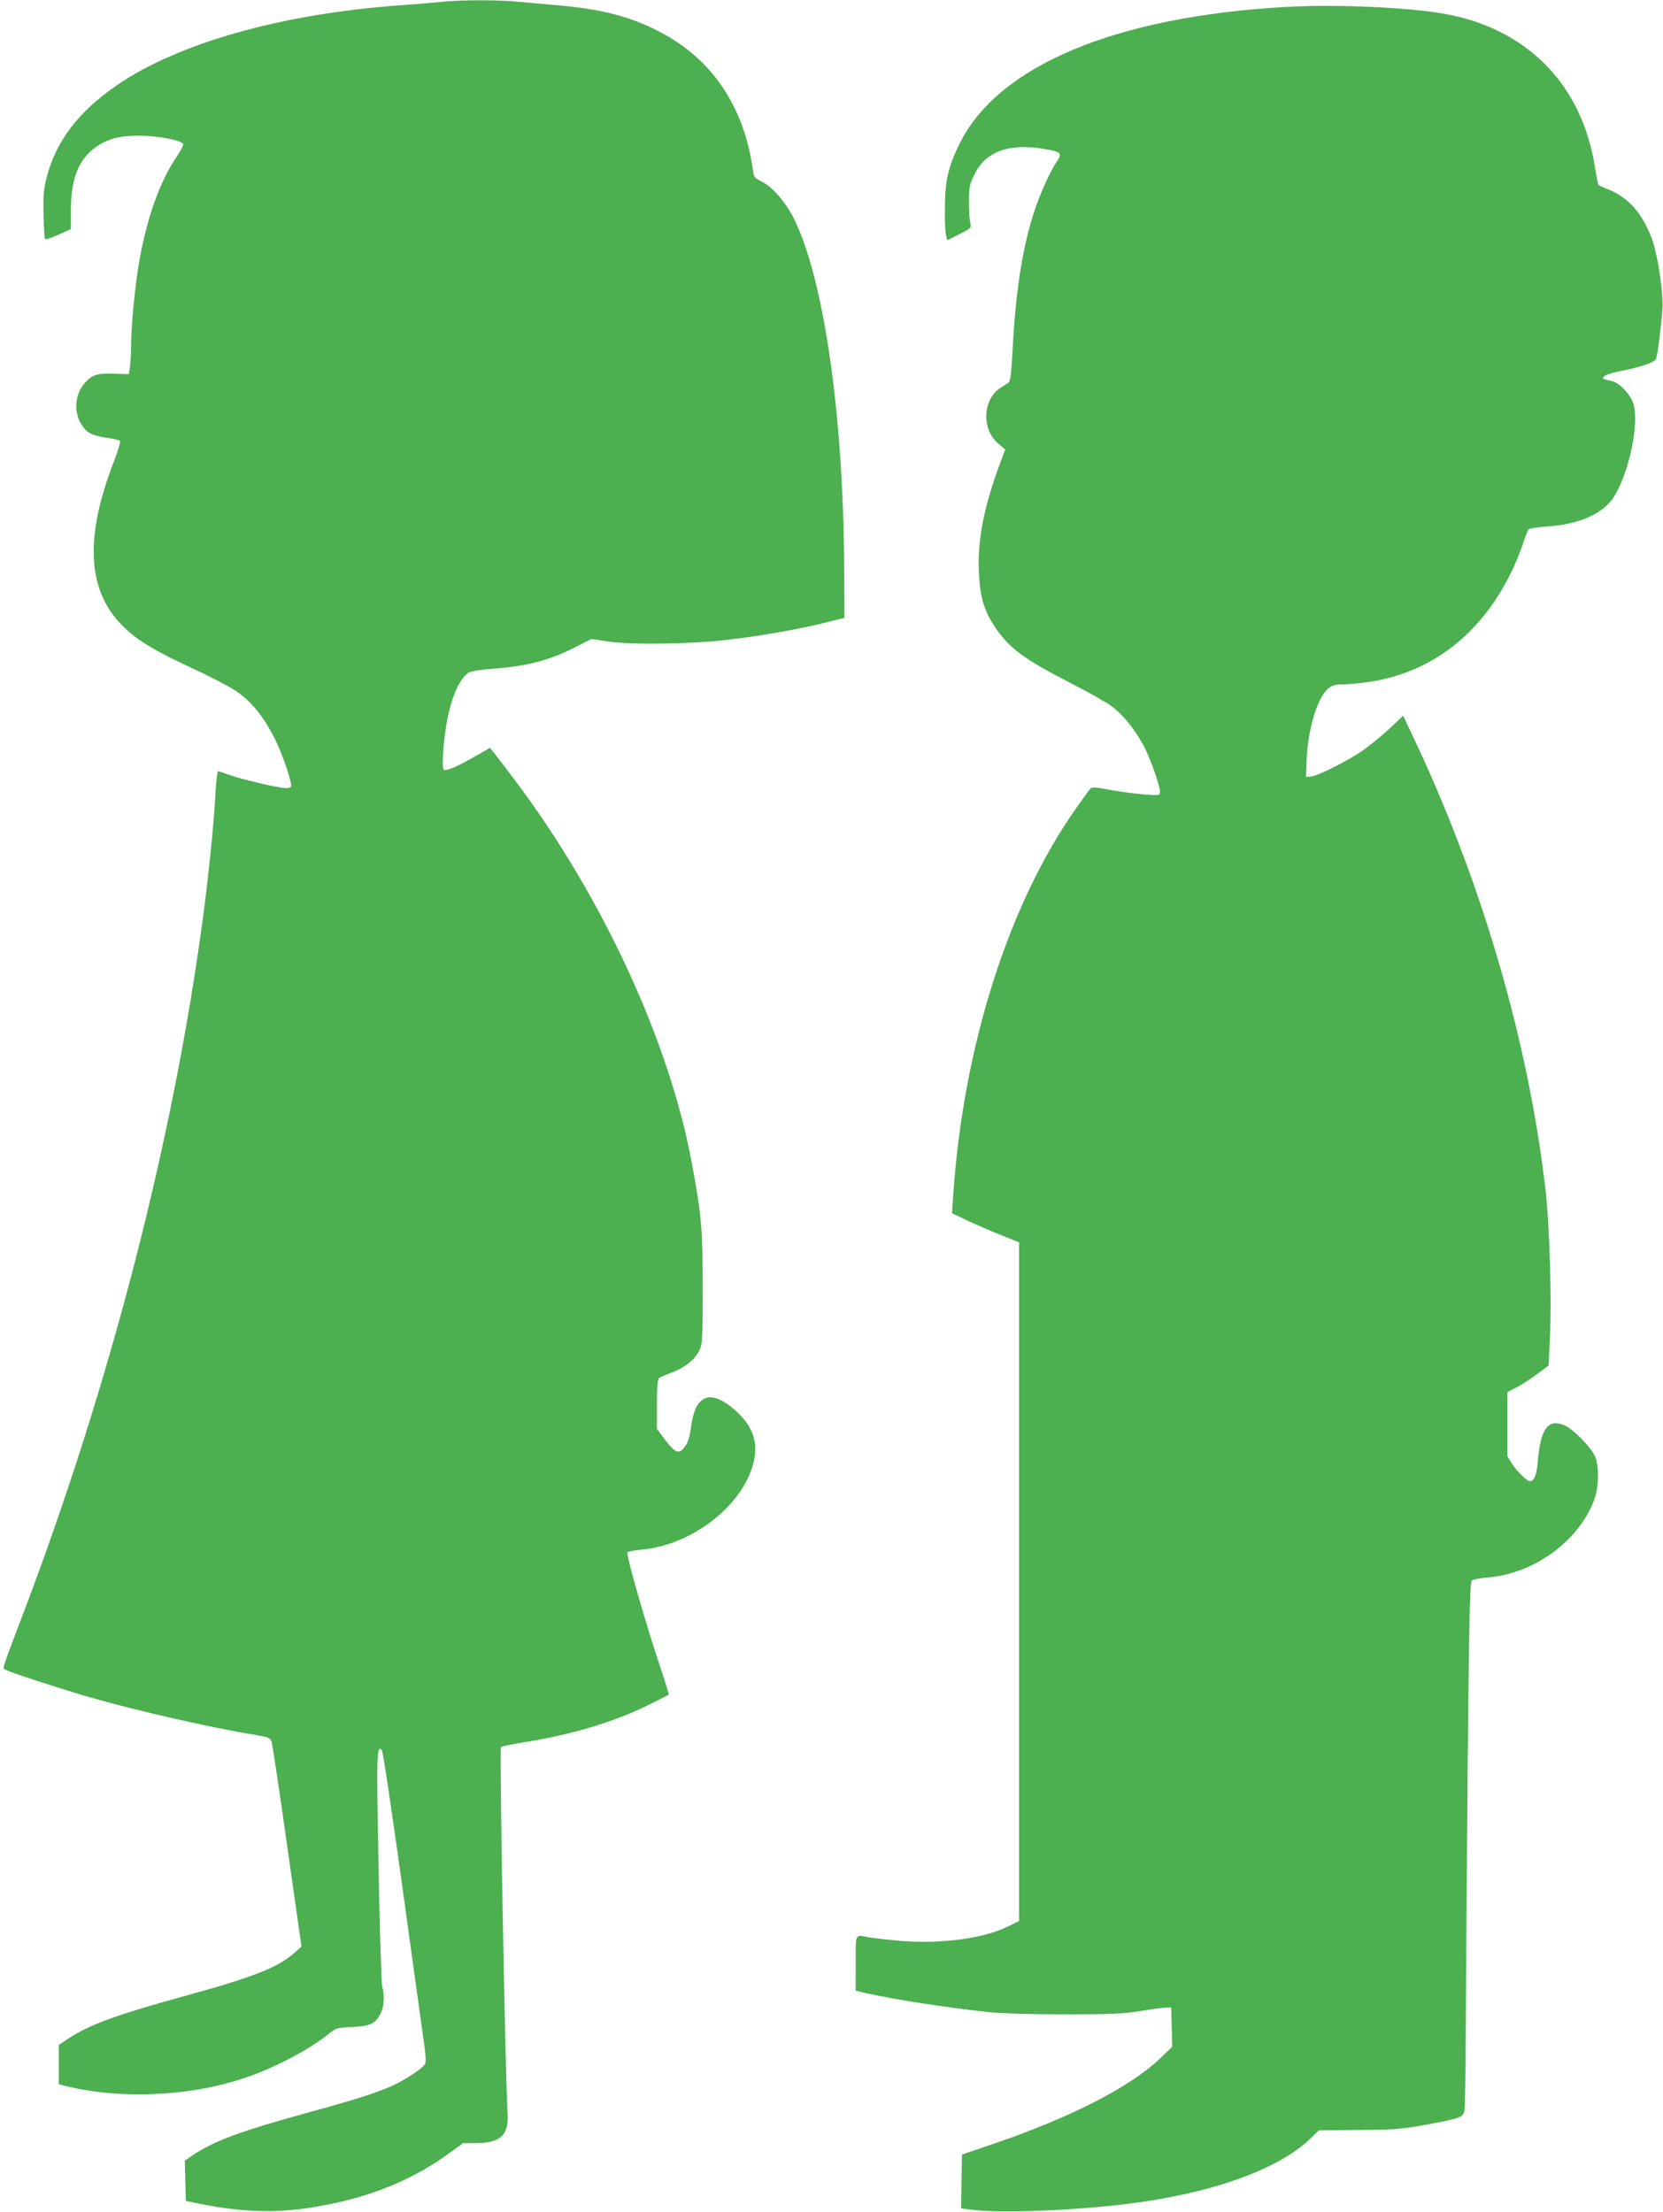
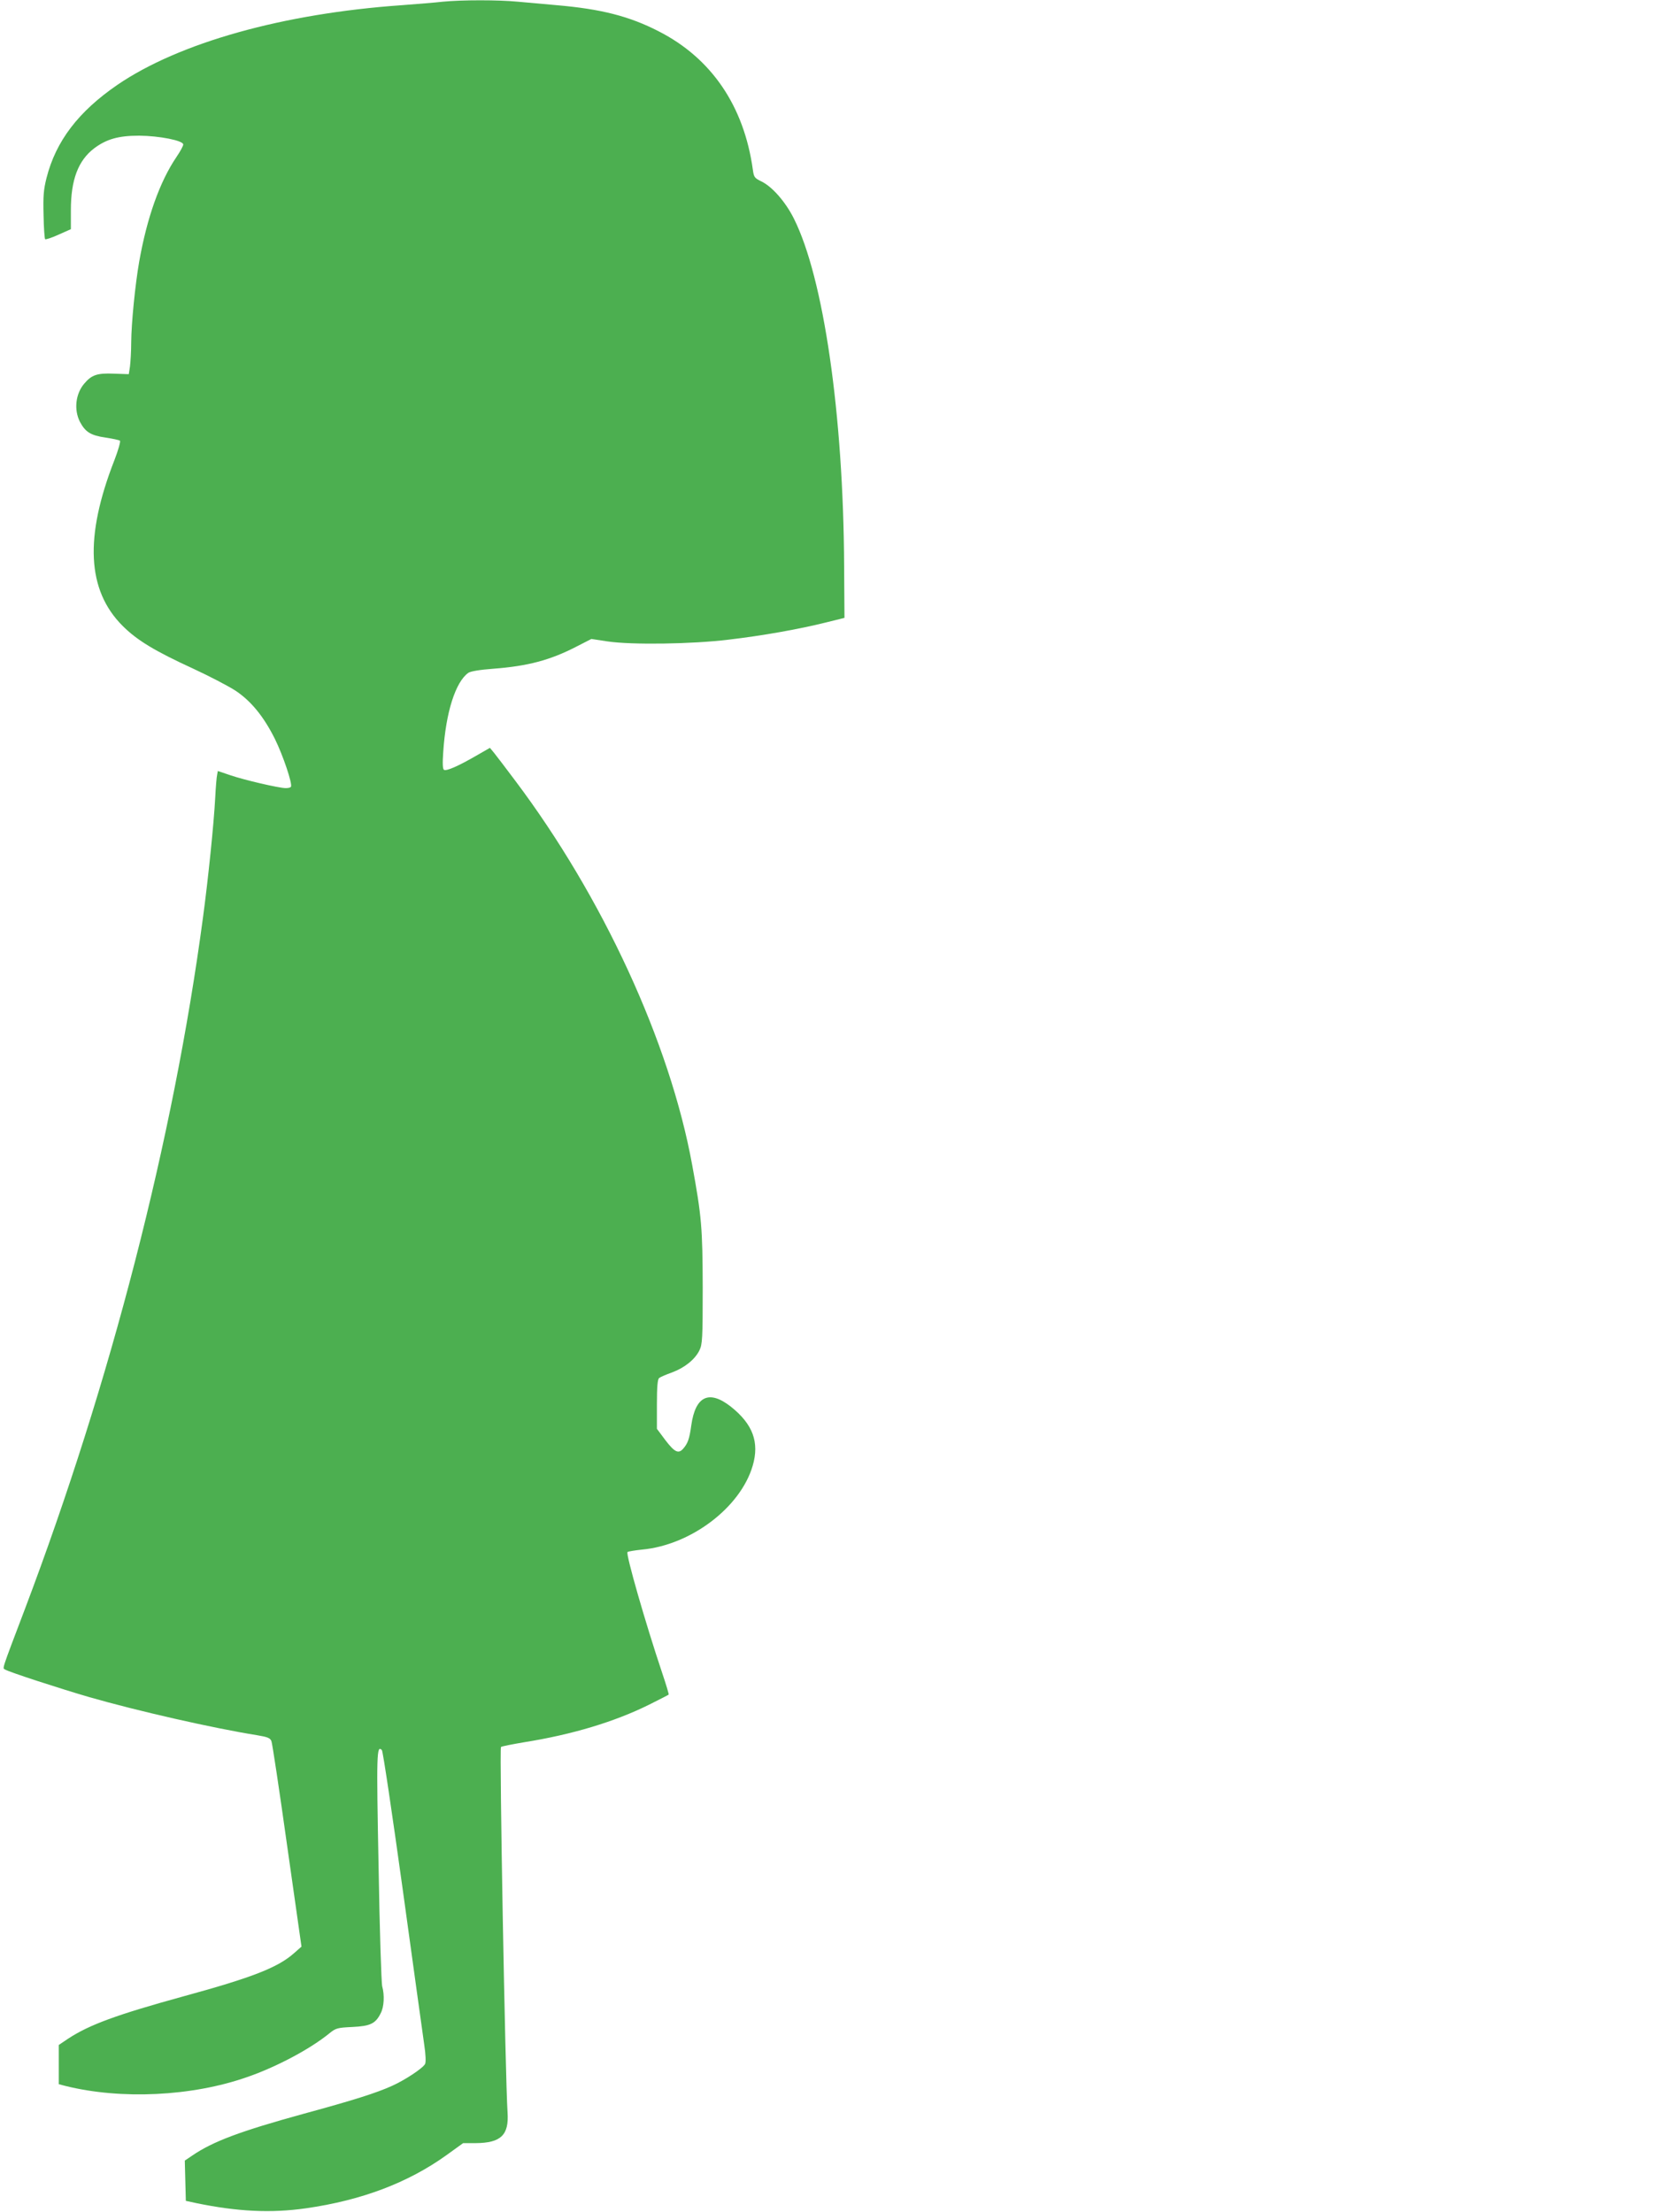
<svg xmlns="http://www.w3.org/2000/svg" version="1.0" width="962pt" height="1280pt" viewBox="0 0 962 1280" preserveAspectRatio="xMidYMid meet">
  <g transform="translate(0,1280) scale(0.1,-0.1)" fill="#4caf50" stroke="none">
    <path d="M2560 12790 c-41 -5 -147 -13 -235 -20 -687 -48 -1289 -217 -1646 -461 -226 -155 -356 -326 -410 -539 -17 -68 -20 -105 -17 -215 1 -73 6 -136 9 -139 3 -3 38 8 77 26 l72 32 0 110 c0 176 42 287 135 358 71 53 140 73 260 73 116 -1 255 -28 255 -51 0 -8 -17 -40 -39 -72 -97 -143 -171 -352 -216 -607 -23 -132 -45 -353 -46 -464 0 -53 -4 -116 -7 -141 l-7 -45 -86 3 c-97 4 -129 -7 -172 -58 -50 -59 -60 -150 -25 -220 32 -60 62 -79 149 -92 41 -6 78 -14 83 -18 4 -5 -10 -55 -32 -112 -174 -445 -159 -753 47 -959 84 -84 187 -146 409 -248 97 -45 208 -103 247 -129 89 -60 161 -149 225 -277 47 -95 103 -261 93 -277 -2 -5 -16 -8 -30 -8 -38 0 -241 47 -322 75 l-71 24 -4 -22 c-3 -12 -8 -71 -11 -132 -8 -152 -41 -473 -71 -695 -171 -1281 -534 -2689 -1030 -4000 -140 -369 -130 -340 -114 -350 21 -14 320 -111 485 -159 281 -81 722 -181 973 -221 60 -10 75 -16 82 -34 5 -11 46 -284 91 -605 l83 -584 -42 -37 c-94 -84 -243 -142 -642 -251 -385 -106 -543 -164 -665 -244 l-55 -37 0 -114 0 -113 38 -10 c321 -80 732 -61 1051 51 169 58 366 163 476 253 37 30 46 33 133 37 104 5 134 19 164 79 20 37 23 106 9 156 -5 17 -15 329 -21 693 -13 661 -11 705 19 674 6 -5 60 -369 121 -809 61 -440 116 -843 124 -895 9 -59 10 -102 5 -112 -13 -25 -118 -94 -192 -127 -91 -41 -220 -82 -510 -161 -367 -101 -525 -160 -645 -242 l-43 -29 3 -117 3 -116 60 -13 c237 -49 432 -59 635 -30 321 46 589 147 812 307 l97 70 73 0 c146 1 193 47 184 178 -13 193 -48 2104 -38 2114 4 4 66 16 137 28 275 44 521 118 720 217 60 30 111 56 113 58 2 2 -15 59 -38 127 -97 289 -212 691 -200 698 6 4 44 10 83 14 283 26 570 243 641 485 40 136 1 241 -126 342 -126 99 -205 62 -229 -107 -11 -80 -20 -105 -47 -136 -27 -31 -49 -21 -102 48 l-50 67 0 142 c0 102 4 145 13 152 6 5 40 20 74 32 73 27 133 75 159 128 17 35 19 66 19 363 -1 345 -6 411 -61 710 -129 708 -519 1553 -1025 2225 -54 72 -108 143 -121 159 l-24 29 -80 -46 c-104 -60 -172 -90 -186 -81 -7 5 -9 36 -4 103 15 230 71 405 145 458 14 9 66 18 148 24 195 15 325 49 476 127 l88 45 92 -14 c139 -21 491 -16 702 10 196 23 404 60 561 99 l109 27 -2 299 c-4 879 -119 1670 -291 2012 -48 96 -125 184 -187 214 -41 20 -44 25 -50 68 -51 368 -239 645 -545 801 -169 87 -333 129 -590 151 -69 6 -169 15 -223 20 -112 11 -327 11 -437 0z" />
-     <path d="M7440 12760 c-991 -56 -1669 -341 -1891 -795 -65 -134 -82 -209 -83 -370 -1 -71 2 -142 7 -158 l7 -27 70 35 c67 34 70 37 63 63 -4 15 -8 70 -8 123 0 88 3 101 33 162 64 129 194 178 392 147 112 -18 119 -25 79 -81 -11 -16 -38 -66 -59 -113 -109 -232 -168 -525 -191 -946 -9 -165 -14 -207 -26 -215 -8 -5 -29 -19 -47 -30 -101 -67 -109 -238 -13 -320 l42 -36 -29 -77 c-93 -250 -130 -437 -124 -621 6 -149 27 -226 88 -320 83 -129 174 -196 449 -336 95 -49 199 -107 231 -131 64 -47 131 -129 184 -225 37 -69 96 -233 96 -269 0 -23 -2 -23 -87 -17 -49 4 -137 15 -197 26 -103 19 -110 19 -123 3 -7 -9 -42 -57 -77 -107 -392 -555 -654 -1380 -712 -2243 l-7 -102 89 -42 c49 -23 136 -61 194 -84 l105 -42 0 -1964 0 -1963 -63 -31 c-142 -70 -388 -103 -621 -84 -75 7 -158 16 -185 21 -82 15 -76 27 -76 -150 l0 -159 68 -16 c166 -37 460 -82 702 -108 76 -8 248 -13 440 -13 264 0 335 3 435 19 66 11 134 20 150 20 l30 1 3 -113 3 -114 -67 -65 c-175 -168 -519 -345 -984 -503 l-165 -56 -3 -156 -2 -156 67 -8 c164 -20 563 -5 873 32 495 58 894 199 1082 382 l48 46 227 2 c198 1 247 5 373 27 209 38 234 46 241 82 4 17 7 224 8 460 1 237 6 918 11 1515 9 929 13 1087 25 1096 8 6 50 14 92 17 266 22 523 208 614 446 28 71 31 198 6 254 -23 53 -124 156 -174 179 -98 43 -142 -17 -158 -215 -6 -72 -21 -107 -45 -107 -17 0 -74 56 -102 99 l-28 45 0 185 0 186 55 29 c31 16 84 51 119 77 l64 48 7 138 c12 220 0 662 -24 873 -96 842 -359 1754 -743 2577 l-81 172 -84 -79 c-47 -43 -119 -102 -161 -130 -92 -61 -253 -141 -290 -143 l-27 -2 3 90 c6 180 62 368 124 420 24 20 41 25 86 25 31 0 101 7 155 15 350 53 632 266 807 610 27 52 61 132 76 177 14 46 31 88 35 94 5 6 51 14 101 17 166 11 289 56 364 134 97 99 181 436 144 573 -14 53 -81 125 -125 135 -58 13 -60 14 -44 29 8 7 41 18 74 25 135 26 216 53 225 75 9 24 30 188 37 293 6 80 -26 298 -56 386 -54 157 -139 255 -262 303 -24 9 -47 20 -51 23 -4 3 -14 51 -22 106 -74 466 -378 785 -839 879 -202 42 -646 63 -947 46z" />
  </g>
</svg>